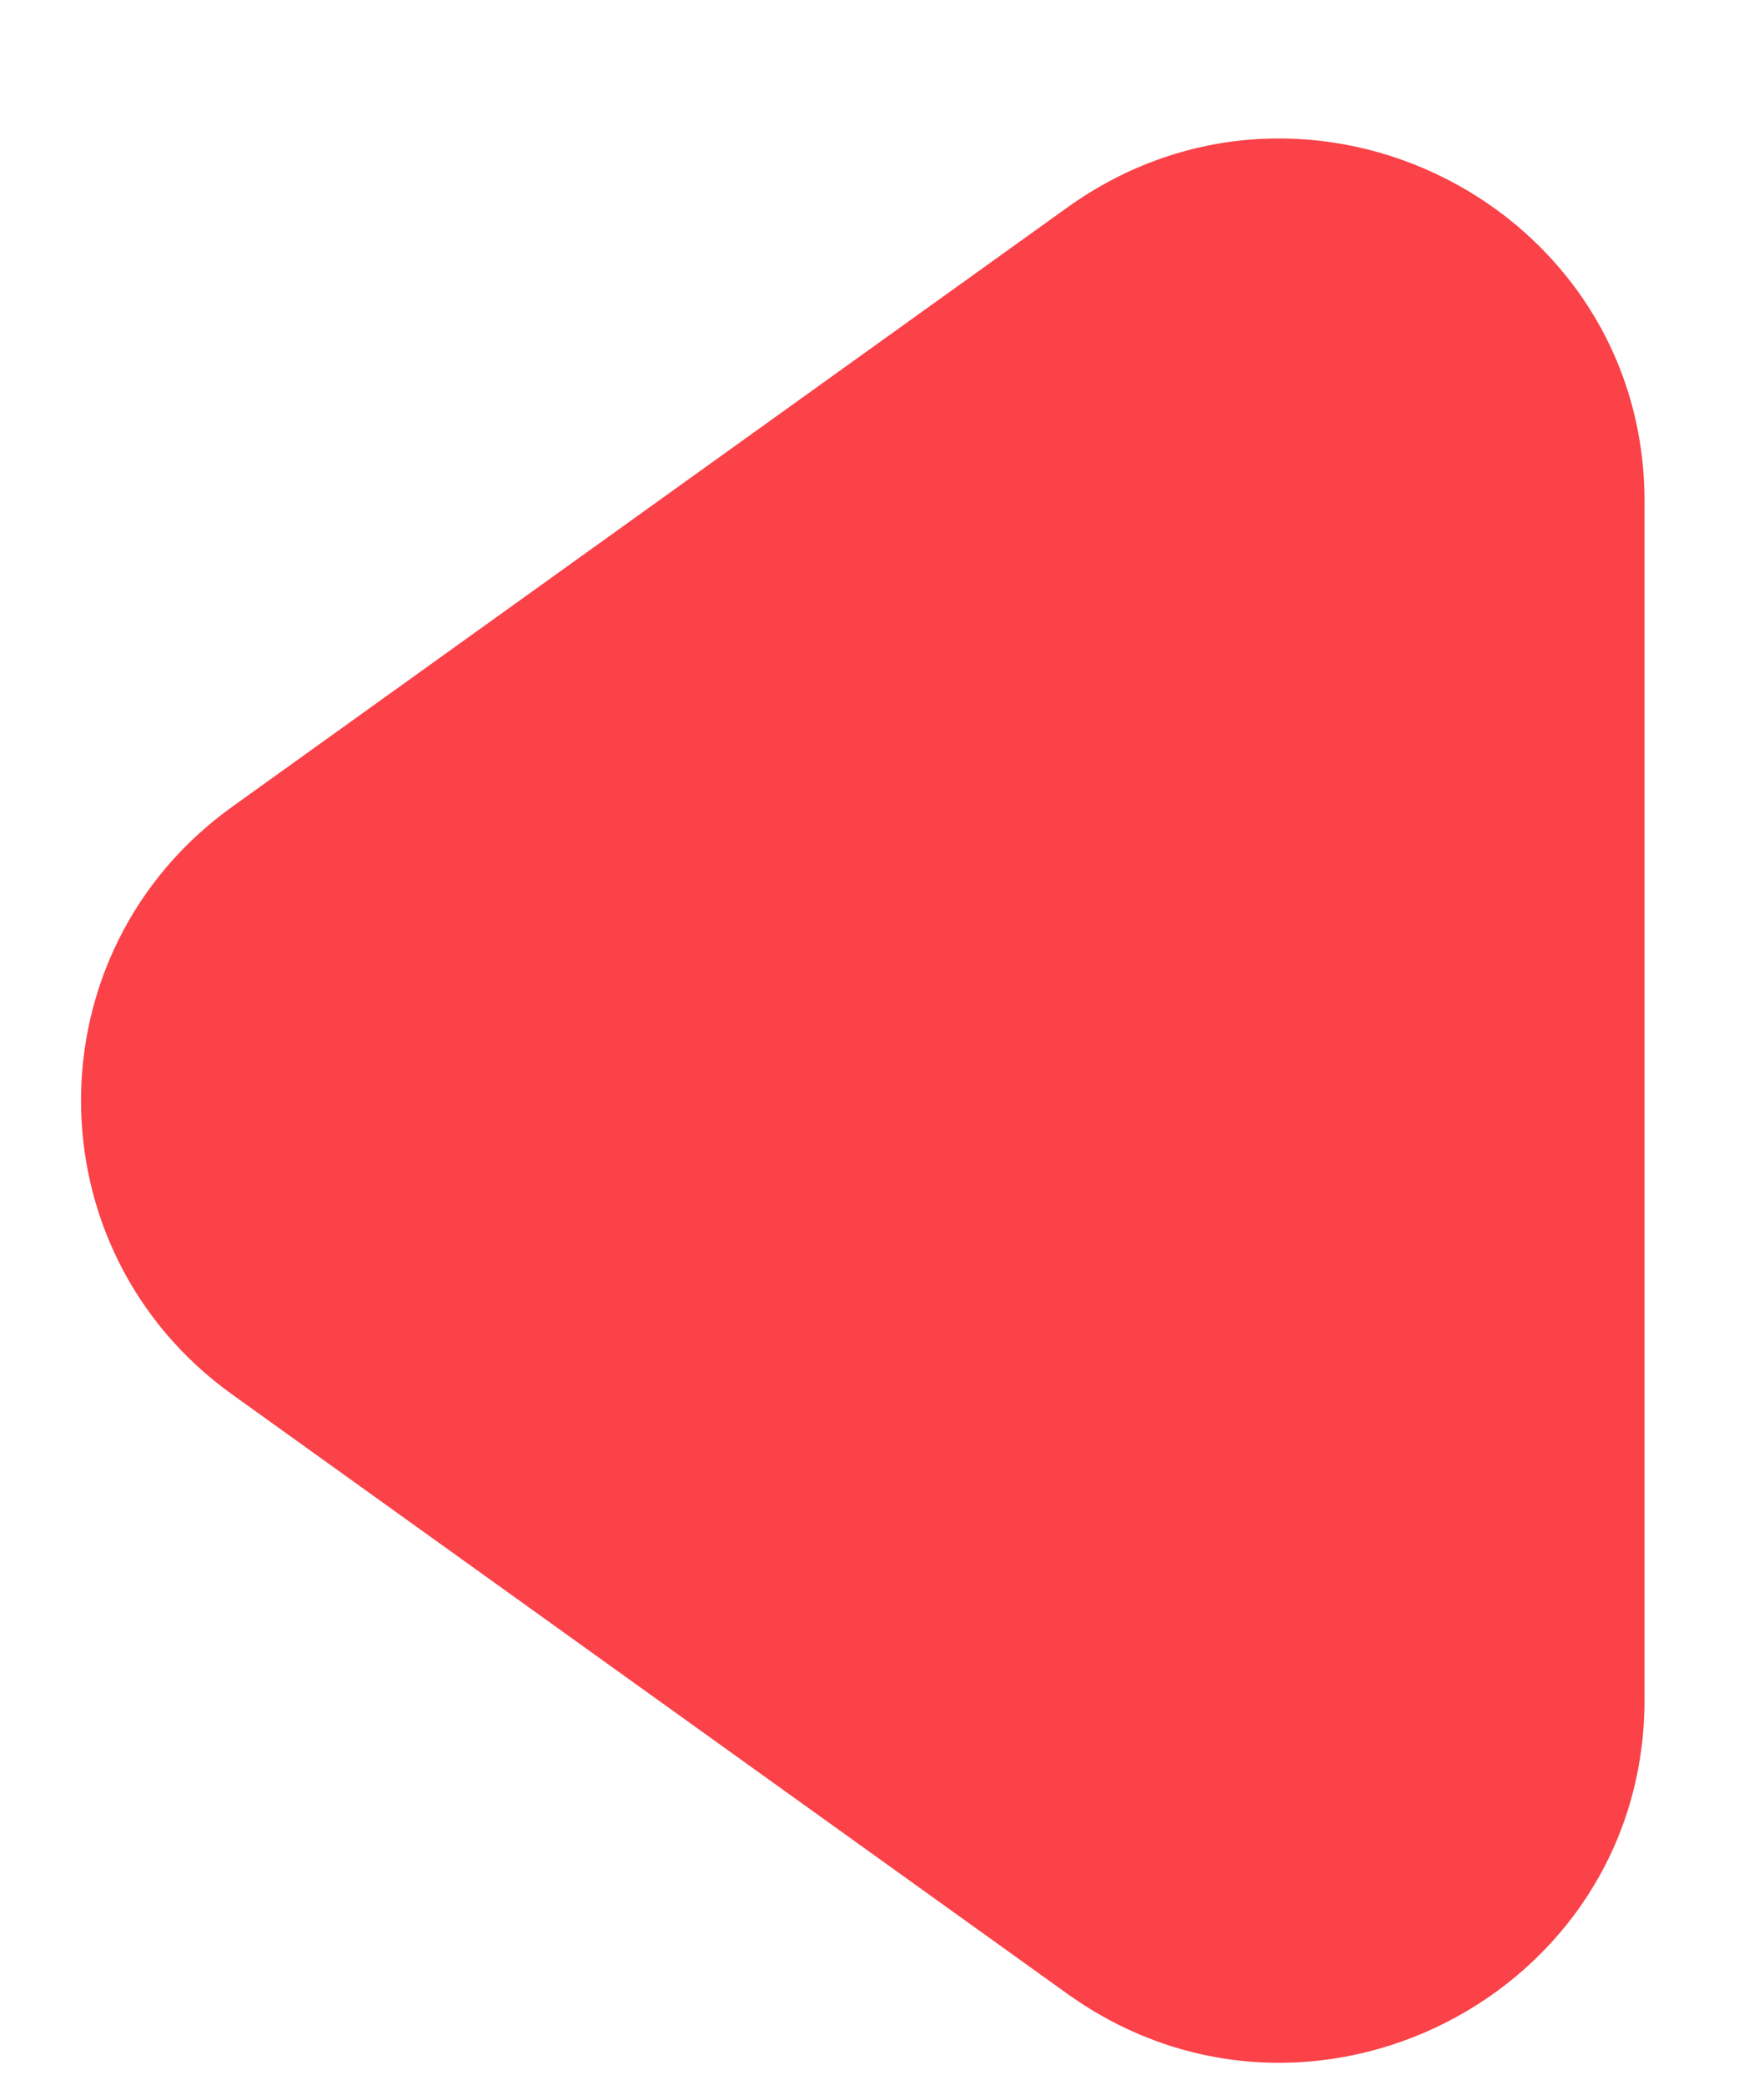
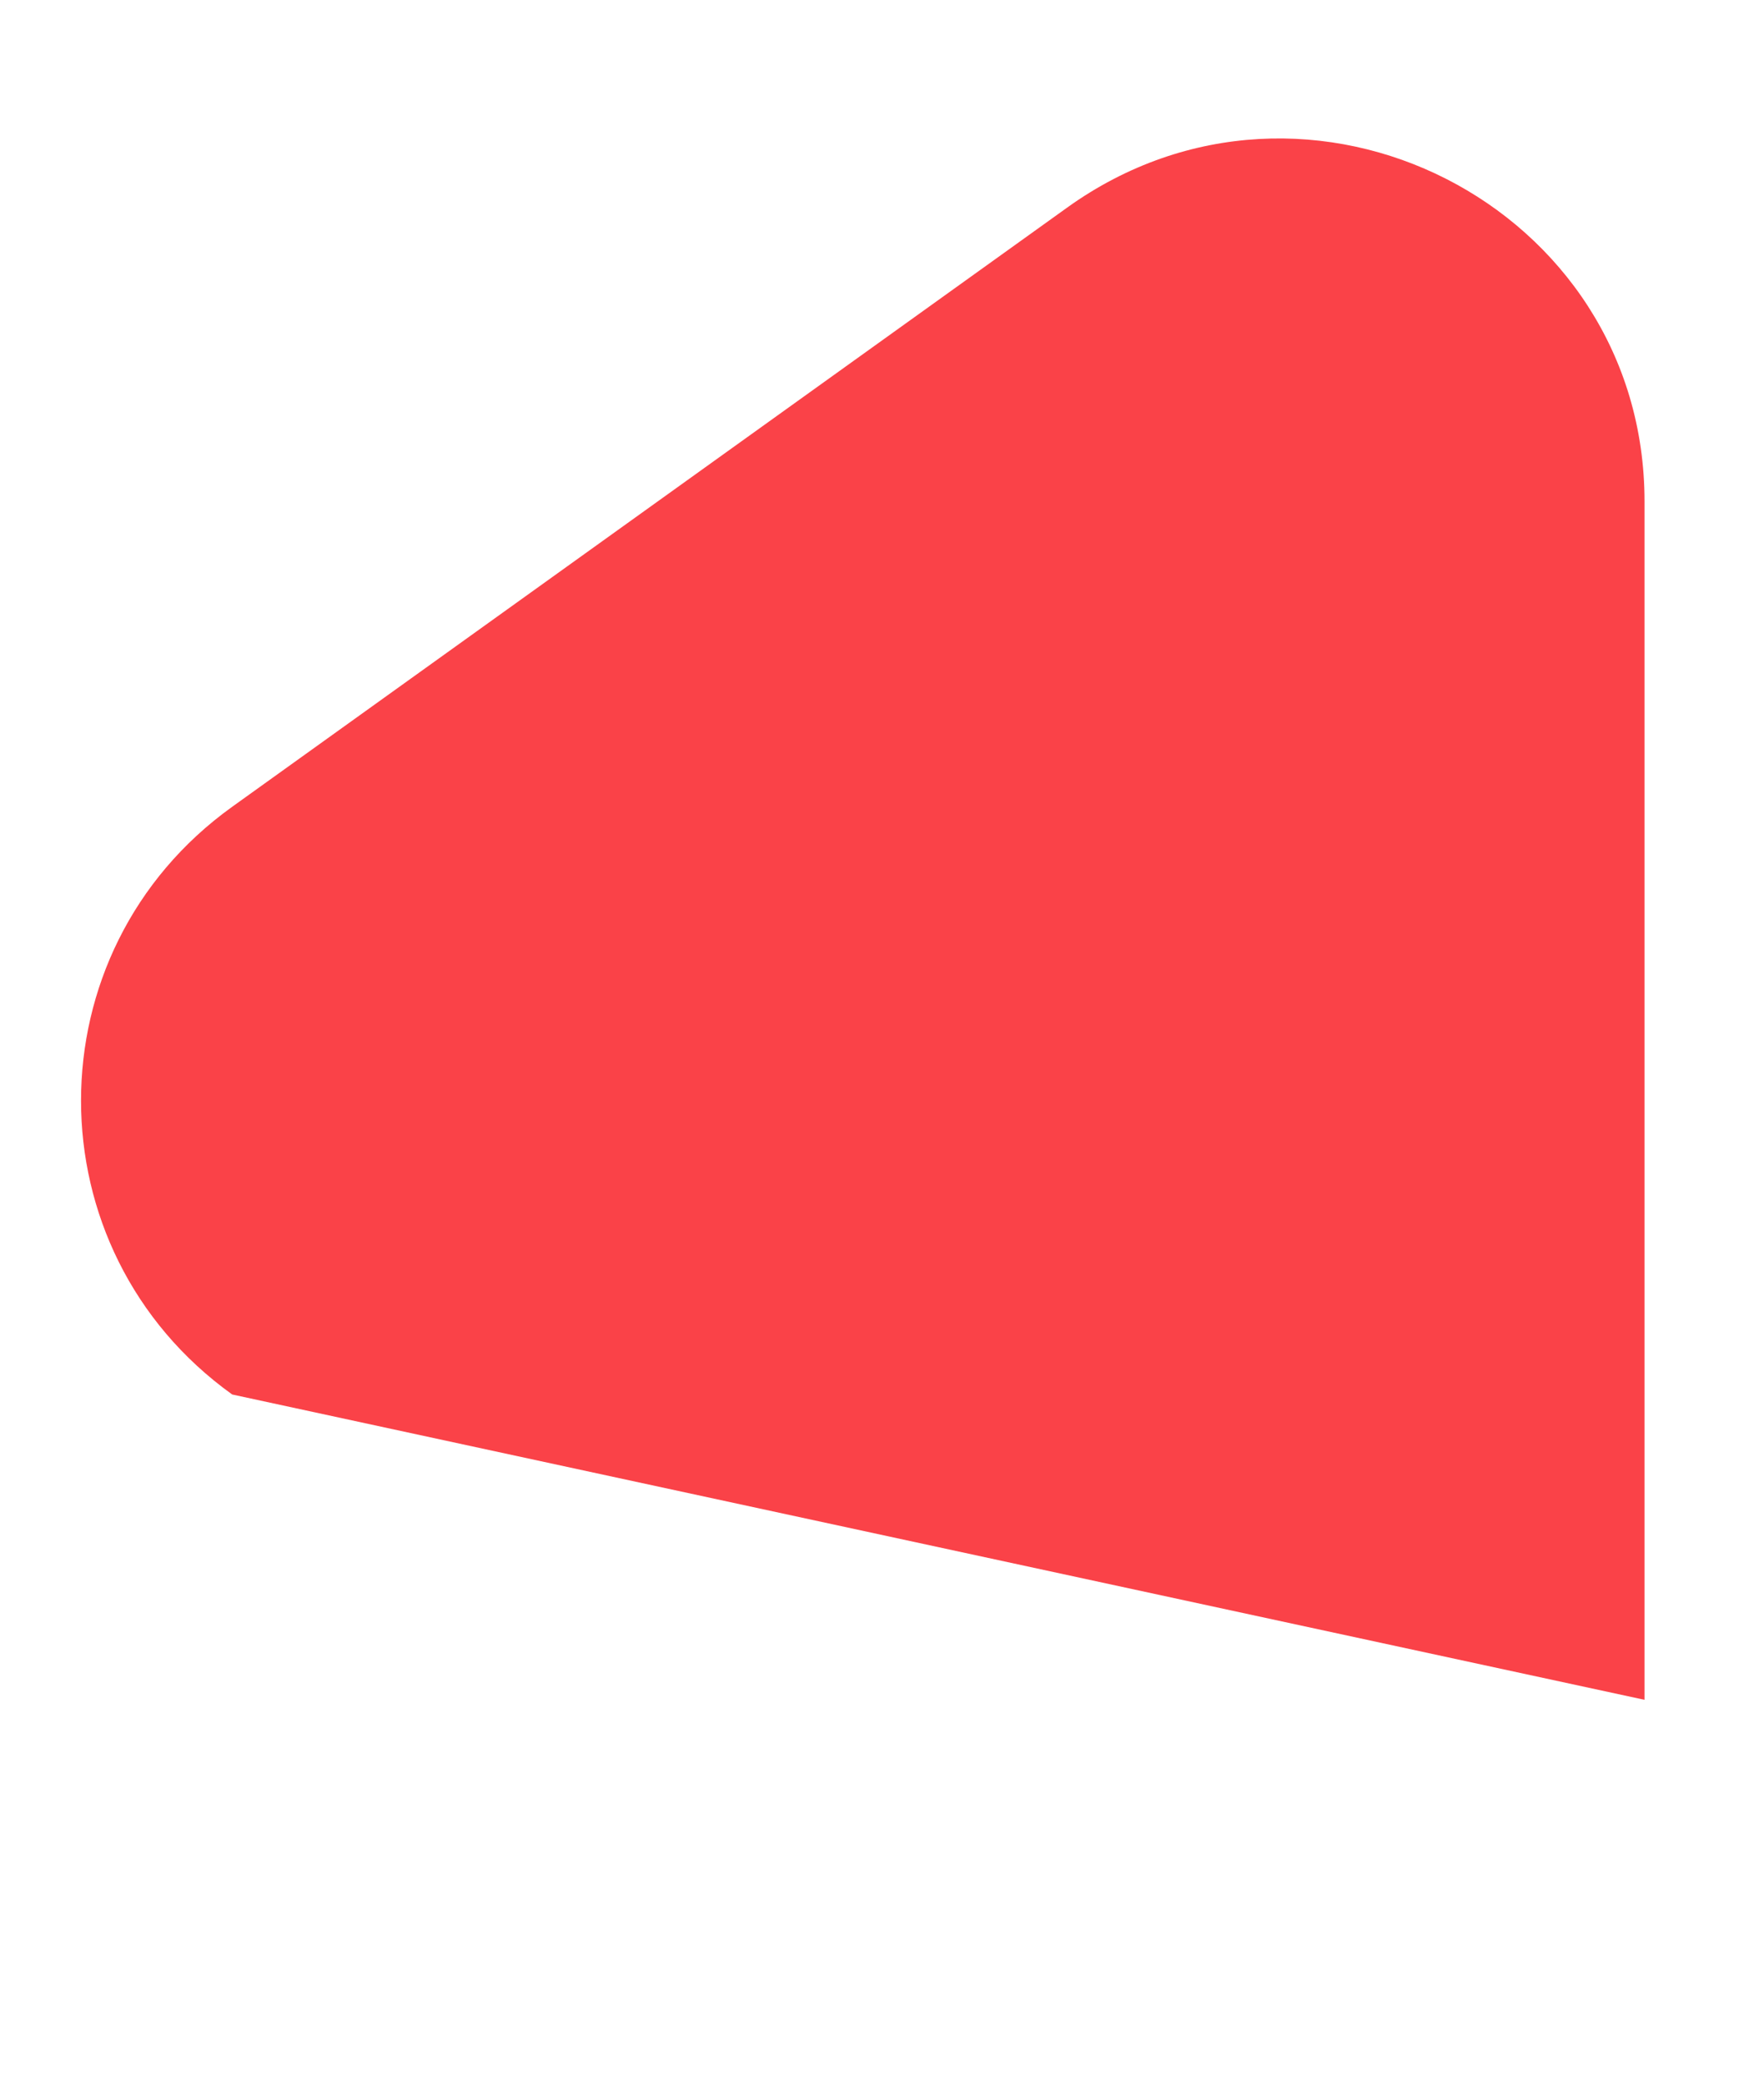
<svg xmlns="http://www.w3.org/2000/svg" width="11" height="13" viewBox="0 0 11 13" fill="none">
-   <path d="M1.448 8.696C0.191 7.794 0.191 5.933 1.448 5.031L6.654 1.295C8.156 0.216 10.255 1.284 10.255 3.127V10.6C10.255 12.443 8.156 13.511 6.654 12.432L1.448 8.696Z" fill="#FA4248" />
+   <path d="M1.448 8.696C0.191 7.794 0.191 5.933 1.448 5.031L6.654 1.295C8.156 0.216 10.255 1.284 10.255 3.127V10.6L1.448 8.696Z" fill="#FA4248" />
</svg>